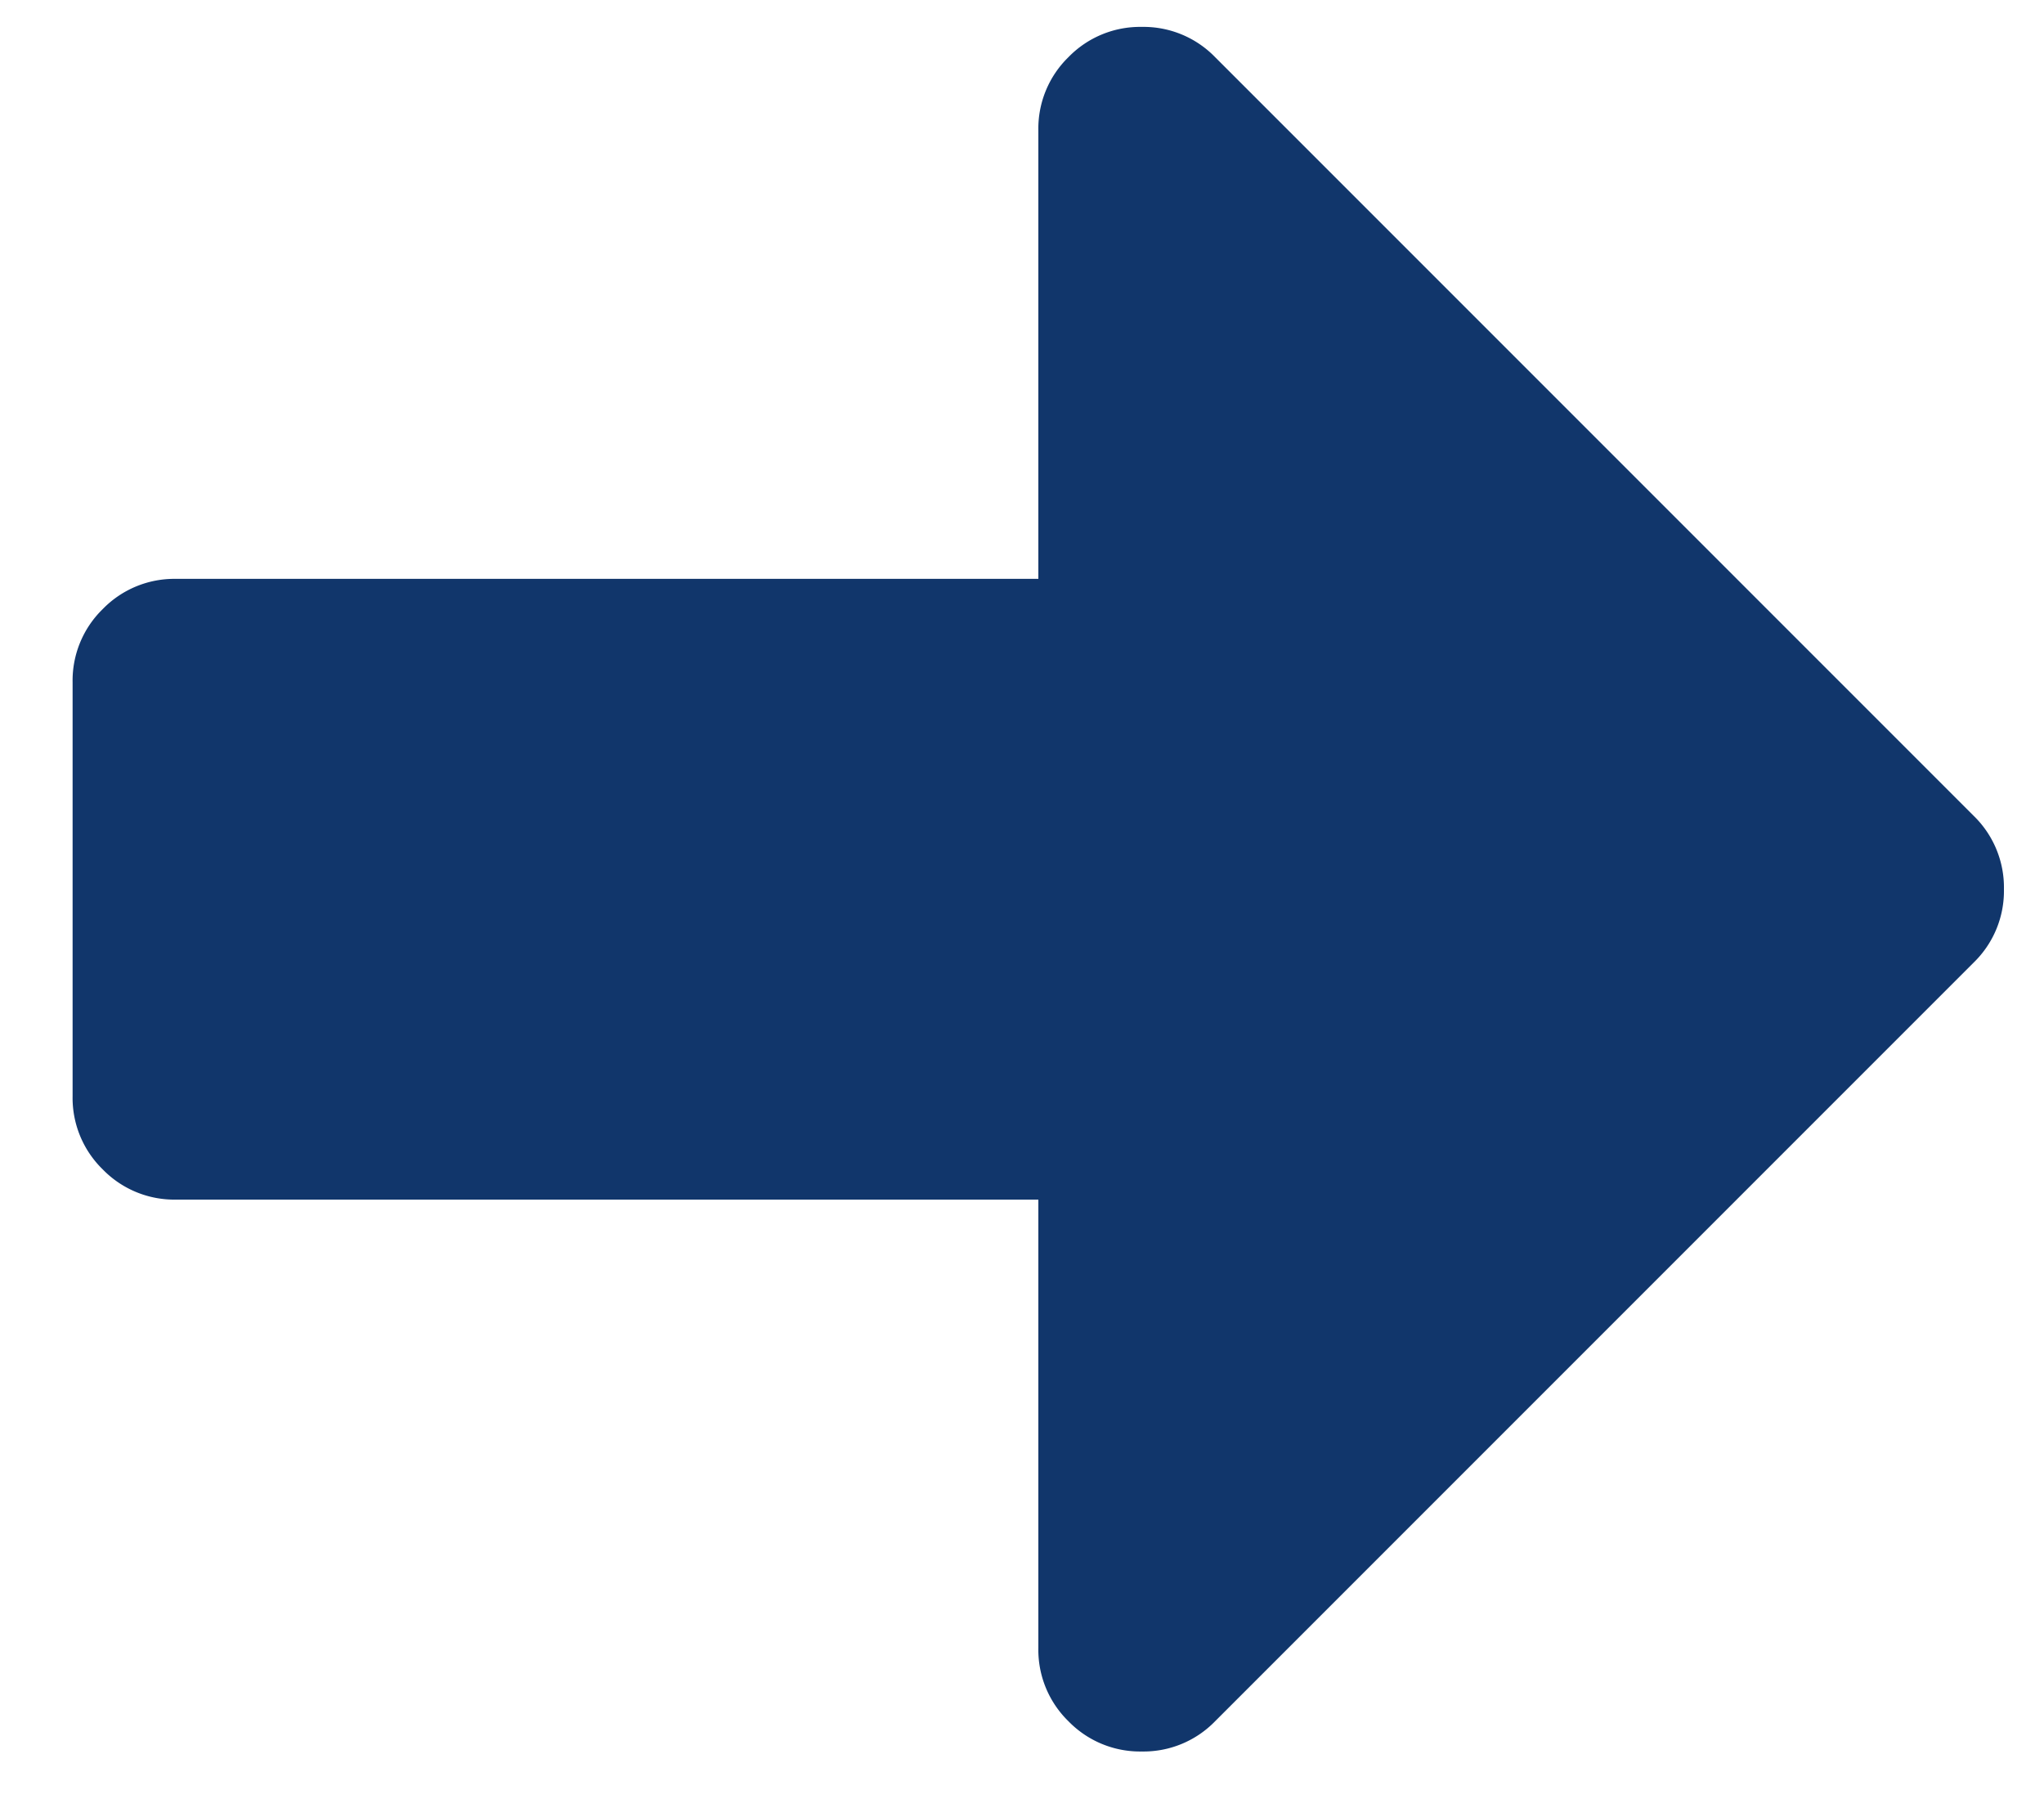
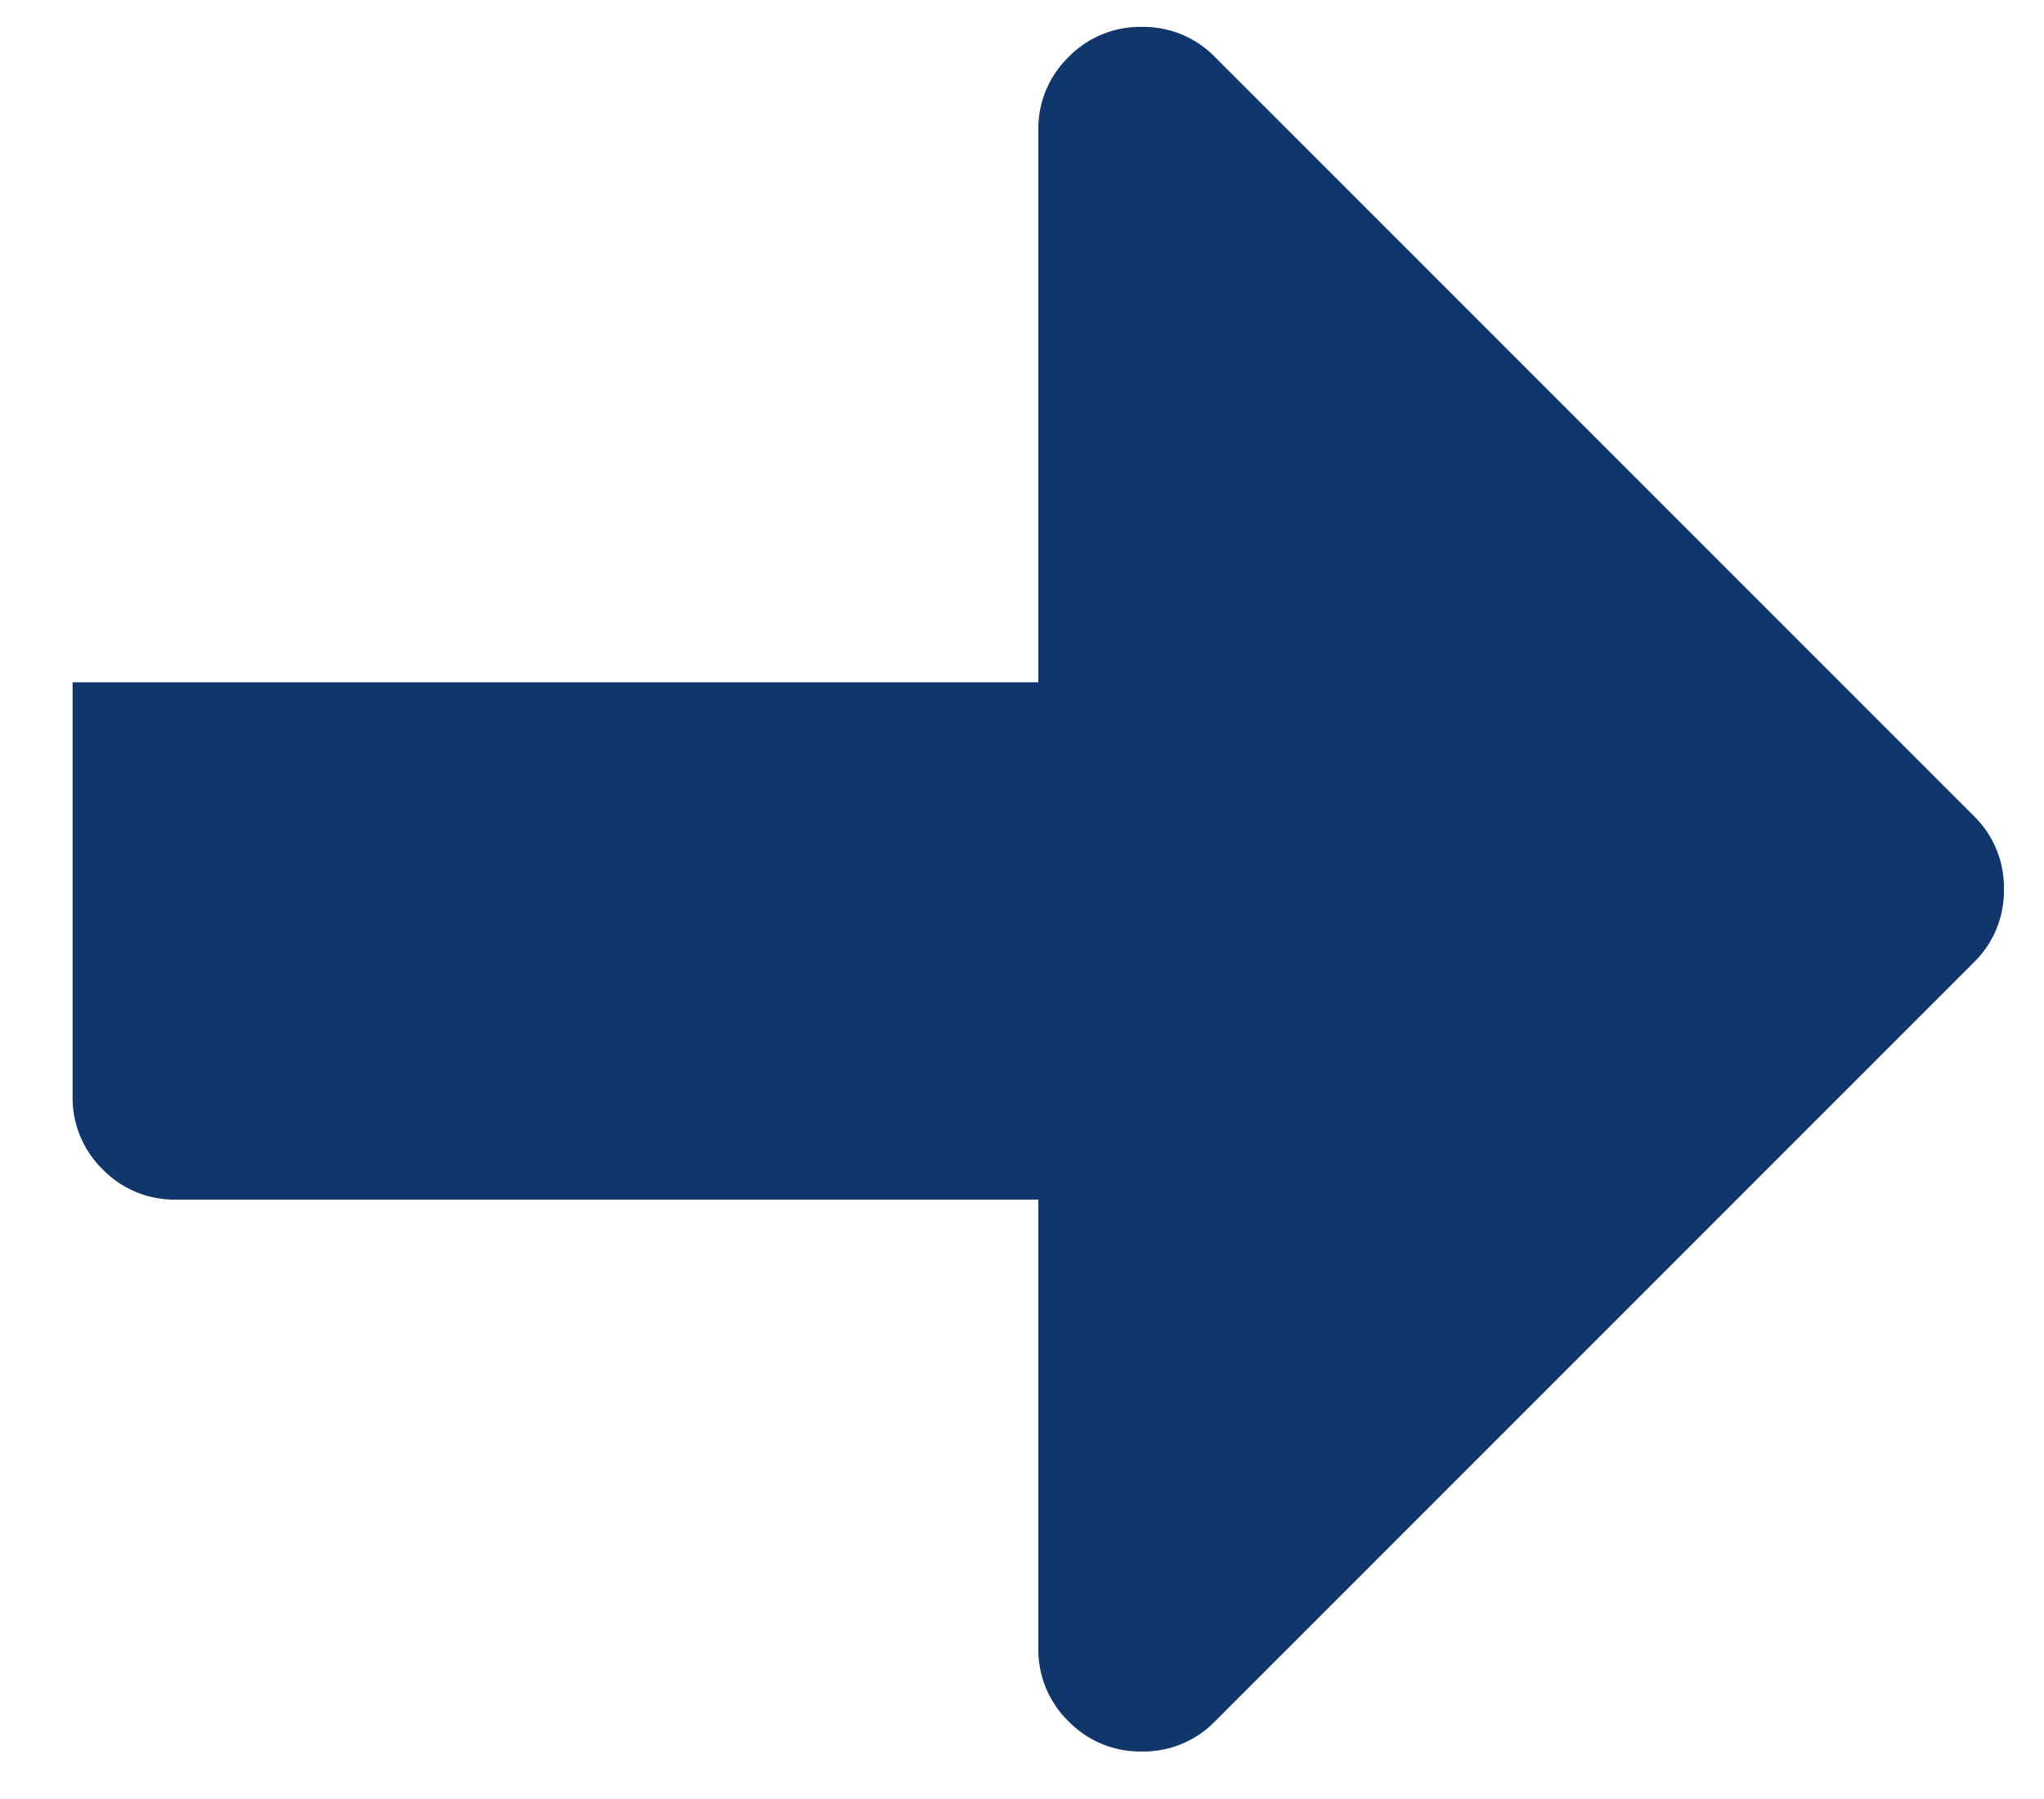
<svg xmlns="http://www.w3.org/2000/svg" width="25" height="22">
-   <path d="M.888 13.406V8.344a1.22 1.22 0 0 1 .369-.896 1.22 1.22 0 0 1 .896-.369H12.7V1.594a1.22 1.22 0 0 1 .369-.896 1.22 1.22 0 0 1 .896-.369 1.22 1.22 0 0 1 .896.369l9.28 9.28a1.22 1.22 0 0 1 .369.896 1.22 1.22 0 0 1-.369.896l-9.28 9.28a1.22 1.22 0 0 1-.896.369 1.22 1.22 0 0 1-.896-.369 1.22 1.22 0 0 1-.369-.896v-5.484H2.153a1.22 1.22 0 0 1-.896-.369 1.22 1.22 0 0 1-.369-.896z" fill="#11366B" fill-rule="evenodd" />
+   <path d="M.888 13.406V8.344H12.7V1.594a1.22 1.22 0 0 1 .369-.896 1.22 1.22 0 0 1 .896-.369 1.22 1.22 0 0 1 .896.369l9.28 9.28a1.22 1.22 0 0 1 .369.896 1.22 1.22 0 0 1-.369.896l-9.28 9.28a1.22 1.22 0 0 1-.896.369 1.22 1.22 0 0 1-.896-.369 1.22 1.22 0 0 1-.369-.896v-5.484H2.153a1.22 1.22 0 0 1-.896-.369 1.22 1.22 0 0 1-.369-.896z" fill="#11366B" fill-rule="evenodd" />
</svg>